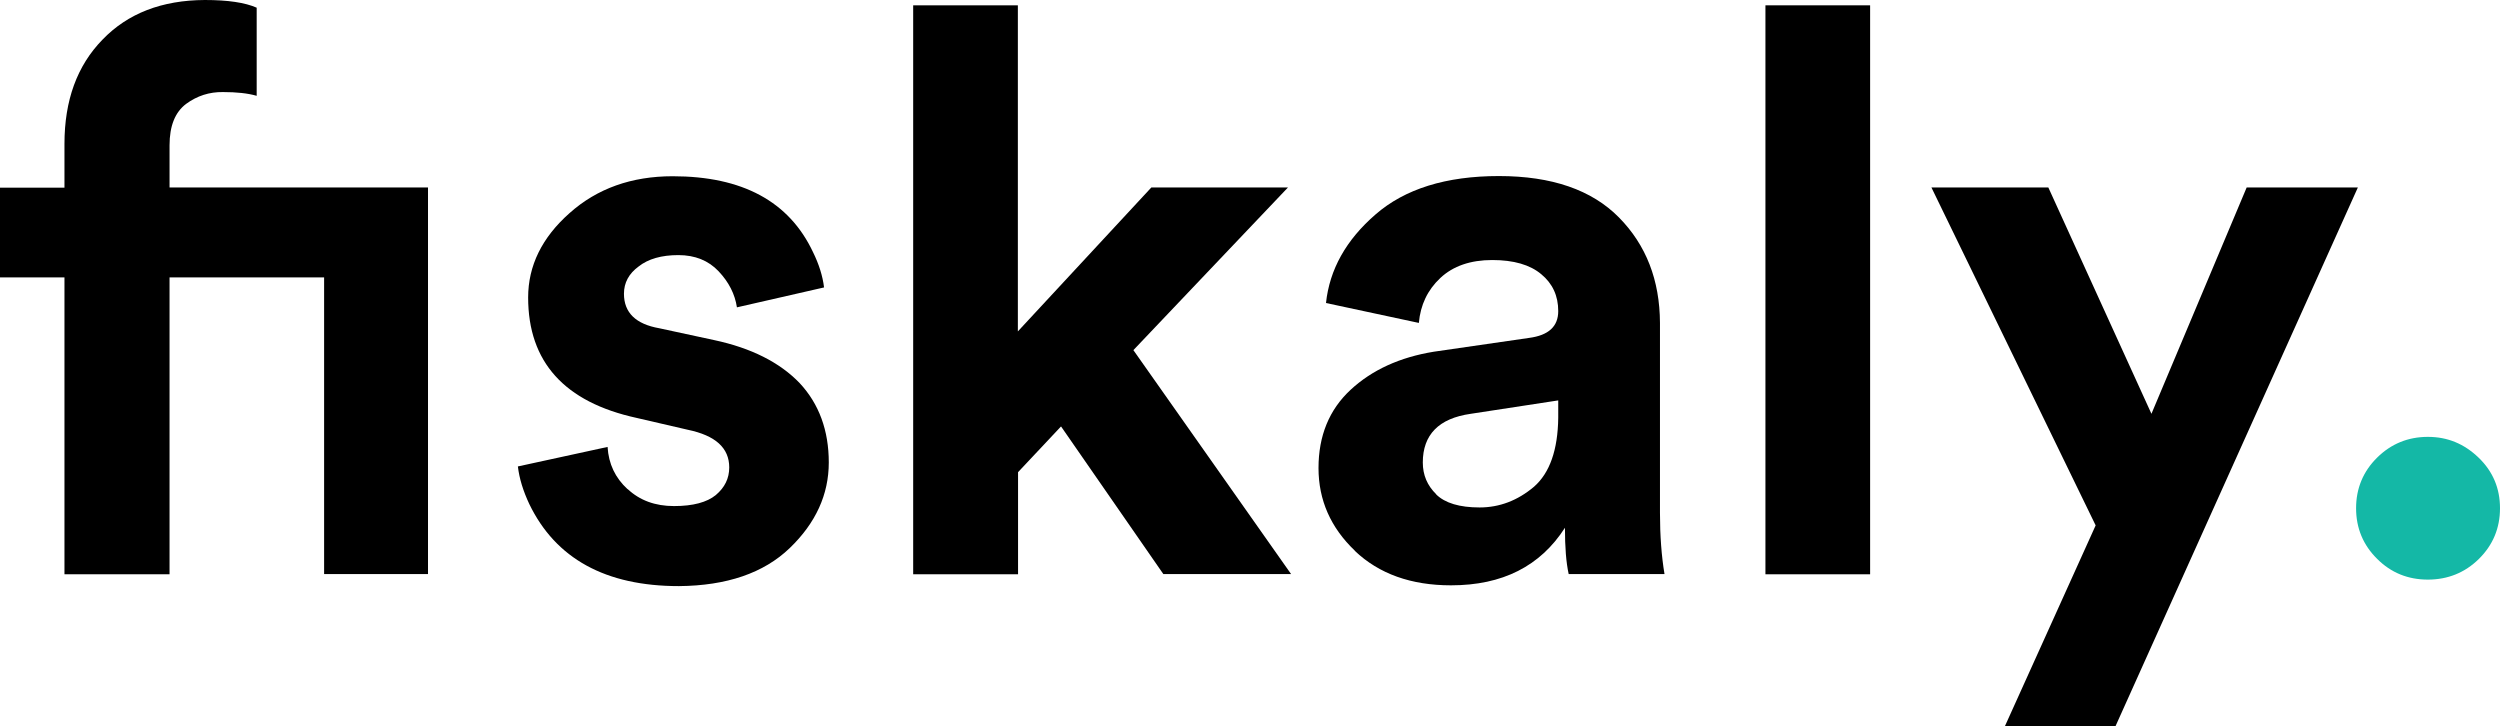
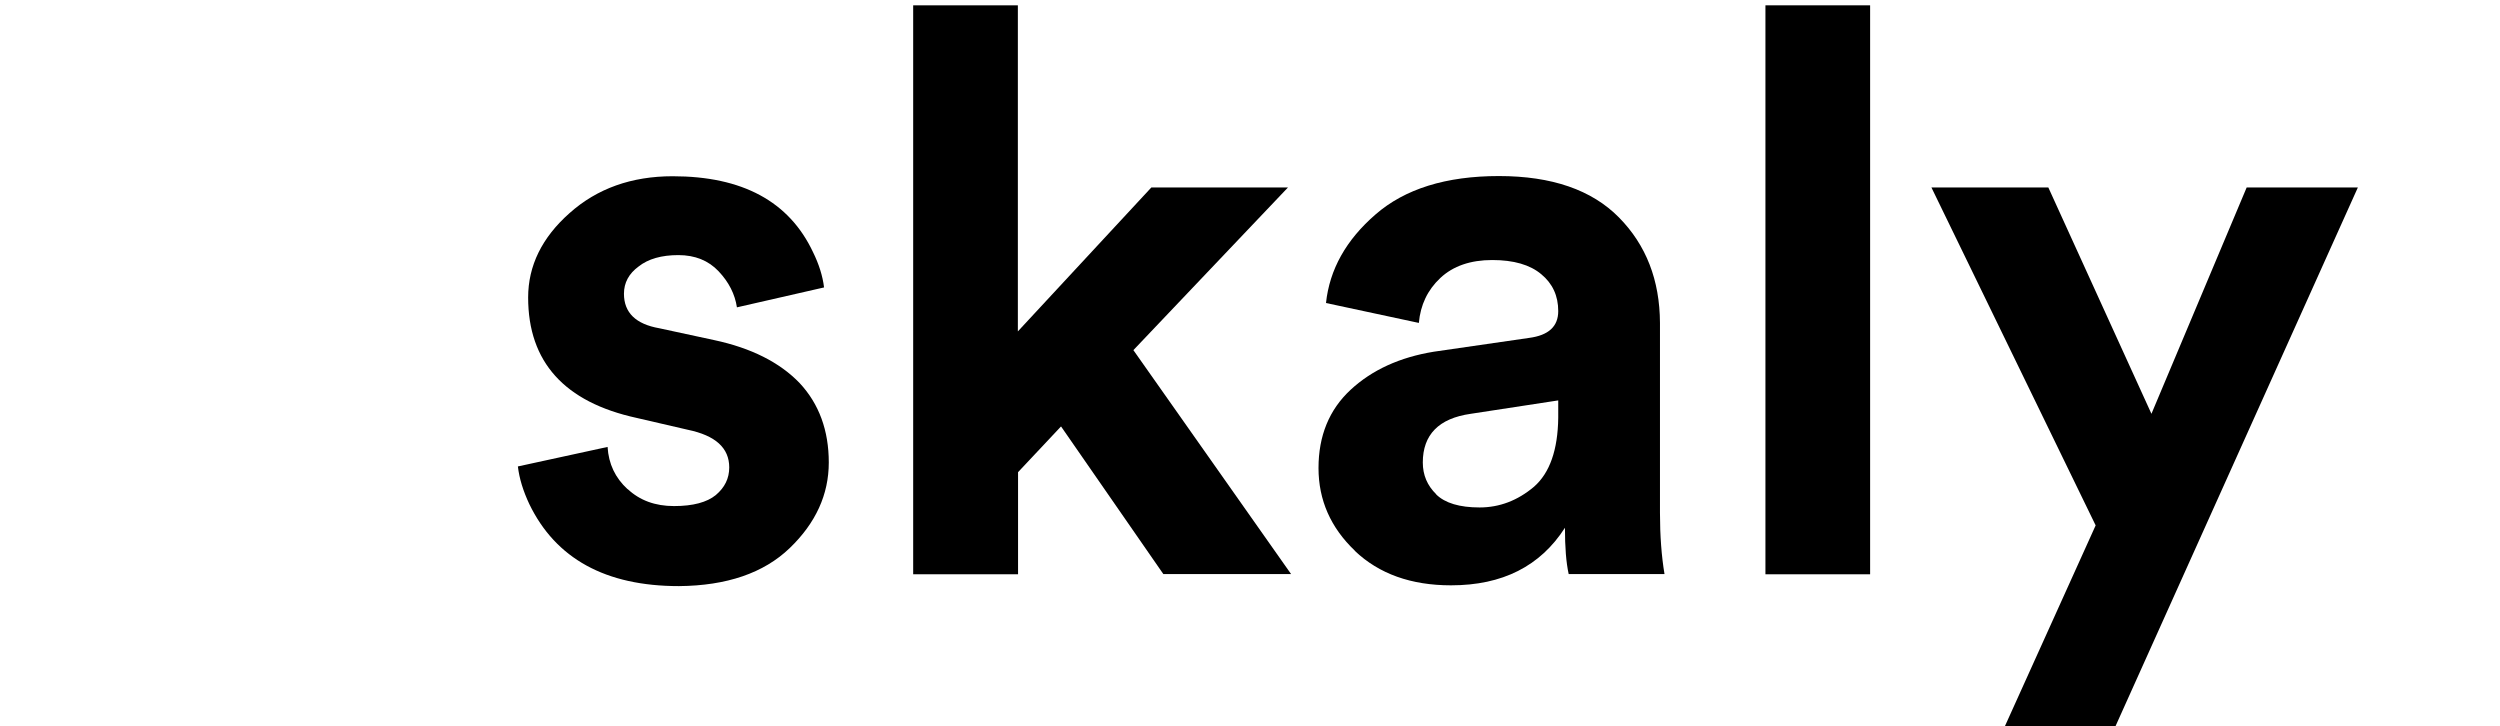
<svg xmlns="http://www.w3.org/2000/svg" id="Livello_2" viewBox="0 0 126.81 36.85">
  <g id="Livello_1-2">
-     <path d="M16.44,14.07h-7.84v15.06H3.27v-15.06H0v-4.55h3.27v-2.22c0-2.21.64-3.97,1.93-5.29C6.48.68,8.21.01,10.39,0c1.17,0,2.04.13,2.63.39v4.47c-.45-.13-1.02-.19-1.71-.19-.69-.01-1.31.19-1.87.6-.56.42-.84,1.12-.84,2.1v2.14h13.11v19.61h-5.27v-15.06Z" />
-     <path d="M31.84,24.81c.61.57,1.39.86,2.35.86s1.67-.19,2.12-.56c.45-.38.68-.84.68-1.4,0-.99-.7-1.62-2.1-1.91l-2.59-.6c-3.67-.8-5.51-2.84-5.51-6.11,0-1.61.7-3.04,2.1-4.28,1.4-1.25,3.15-1.87,5.23-1.87,3.54,0,5.91,1.28,7.12,3.85.3.61.49,1.21.56,1.79l-4.42,1.01c-.1-.67-.41-1.28-.93-1.83-.51-.54-1.19-.82-2.04-.82s-1.53.19-2.02.58c-.49.36-.74.82-.74,1.38,0,.96.6,1.54,1.79,1.75l2.78.6c1.88.4,3.33,1.13,4.34,2.18.99,1.06,1.48,2.41,1.48,4.03s-.66,3.07-1.98,4.34c-1.32,1.27-3.2,1.91-5.62,1.93-3.72,0-6.25-1.39-7.59-4.16-.31-.66-.51-1.3-.58-1.91l4.55-.99c.05.86.39,1.57,1.01,2.14Z" />
+     <path d="M31.84,24.81c.61.57,1.39.86,2.35.86s1.67-.19,2.12-.56c.45-.38.68-.84.68-1.4,0-.99-.7-1.62-2.1-1.91l-2.59-.6c-3.67-.8-5.51-2.84-5.51-6.11,0-1.61.7-3.04,2.1-4.28,1.4-1.25,3.15-1.87,5.23-1.87,3.54,0,5.91,1.28,7.12,3.85.3.61.49,1.21.56,1.79l-4.42,1.01c-.1-.67-.41-1.28-.93-1.83-.51-.54-1.19-.82-2.04-.82s-1.53.19-2.02.58c-.49.36-.74.82-.74,1.38,0,.96.6,1.54,1.79,1.75l2.78.6c1.88.4,3.33,1.13,4.34,2.18.99,1.06,1.48,2.41,1.48,4.03s-.66,3.07-1.98,4.34c-1.32,1.27-3.2,1.91-5.62,1.93-3.72,0-6.25-1.39-7.59-4.16-.31-.66-.51-1.3-.58-1.91l4.55-.99c.05.86.39,1.57,1.01,2.14" />
    <path d="M51.63,29.13h-5.31V.27h5.31v16.54l6.77-7.3h6.93l-7.84,8.25,8,11.36h-6.48l-5.19-7.49-2.18,2.32v5.18Z" />
    <path d="M72.85,25.08c.45.44,1.19.66,2.2.66s1.93-.35,2.76-1.05c.8-.7,1.21-1.87,1.23-3.5v-.88l-4.44.68c-1.62.23-2.43,1.06-2.43,2.47,0,.64.23,1.17.68,1.61ZM68.73,27.94c-1.23-1.17-1.85-2.57-1.85-4.2s.54-2.96,1.63-3.97c1.09-1.01,2.5-1.65,4.22-1.93l4.83-.7c.99-.13,1.48-.58,1.48-1.36s-.29-1.4-.86-1.87c-.57-.48-1.4-.72-2.49-.72s-1.98.3-2.63.91c-.65.61-1.01,1.37-1.09,2.28l-4.71-1.01c.18-1.7,1.02-3.2,2.51-4.49,1.49-1.3,3.58-1.95,6.26-1.95s4.71.7,6.09,2.1c1.38,1.4,2.07,3.18,2.08,5.35v9.63c0,1.17.08,2.21.23,3.11h-4.86c-.13-.58-.19-1.37-.19-2.35-1.25,1.95-3.17,2.92-5.78,2.92-2.02,0-3.65-.58-4.88-1.75Z" />
    <path d="M94.86,29.13h-5.31V.27h5.31v28.85Z" />
    <path d="M107.31,36.85h-5.62l4.61-10.2-8.33-17.14h5.93l5.23,11.48,4.83-11.48h5.64l-12.3,27.34Z" />
-     <path d="M120.58,28.35c-.71-.7-1.07-1.56-1.07-2.57s.36-1.87,1.07-2.57c.71-.7,1.57-1.05,2.57-1.05s1.84.35,2.57,1.05c.73.7,1.09,1.56,1.09,2.57s-.36,1.87-1.07,2.57c-.71.7-1.58,1.05-2.59,1.05s-1.87-.35-2.57-1.05Z" style="fill:#14b8a6;" />
  </g>
</svg>